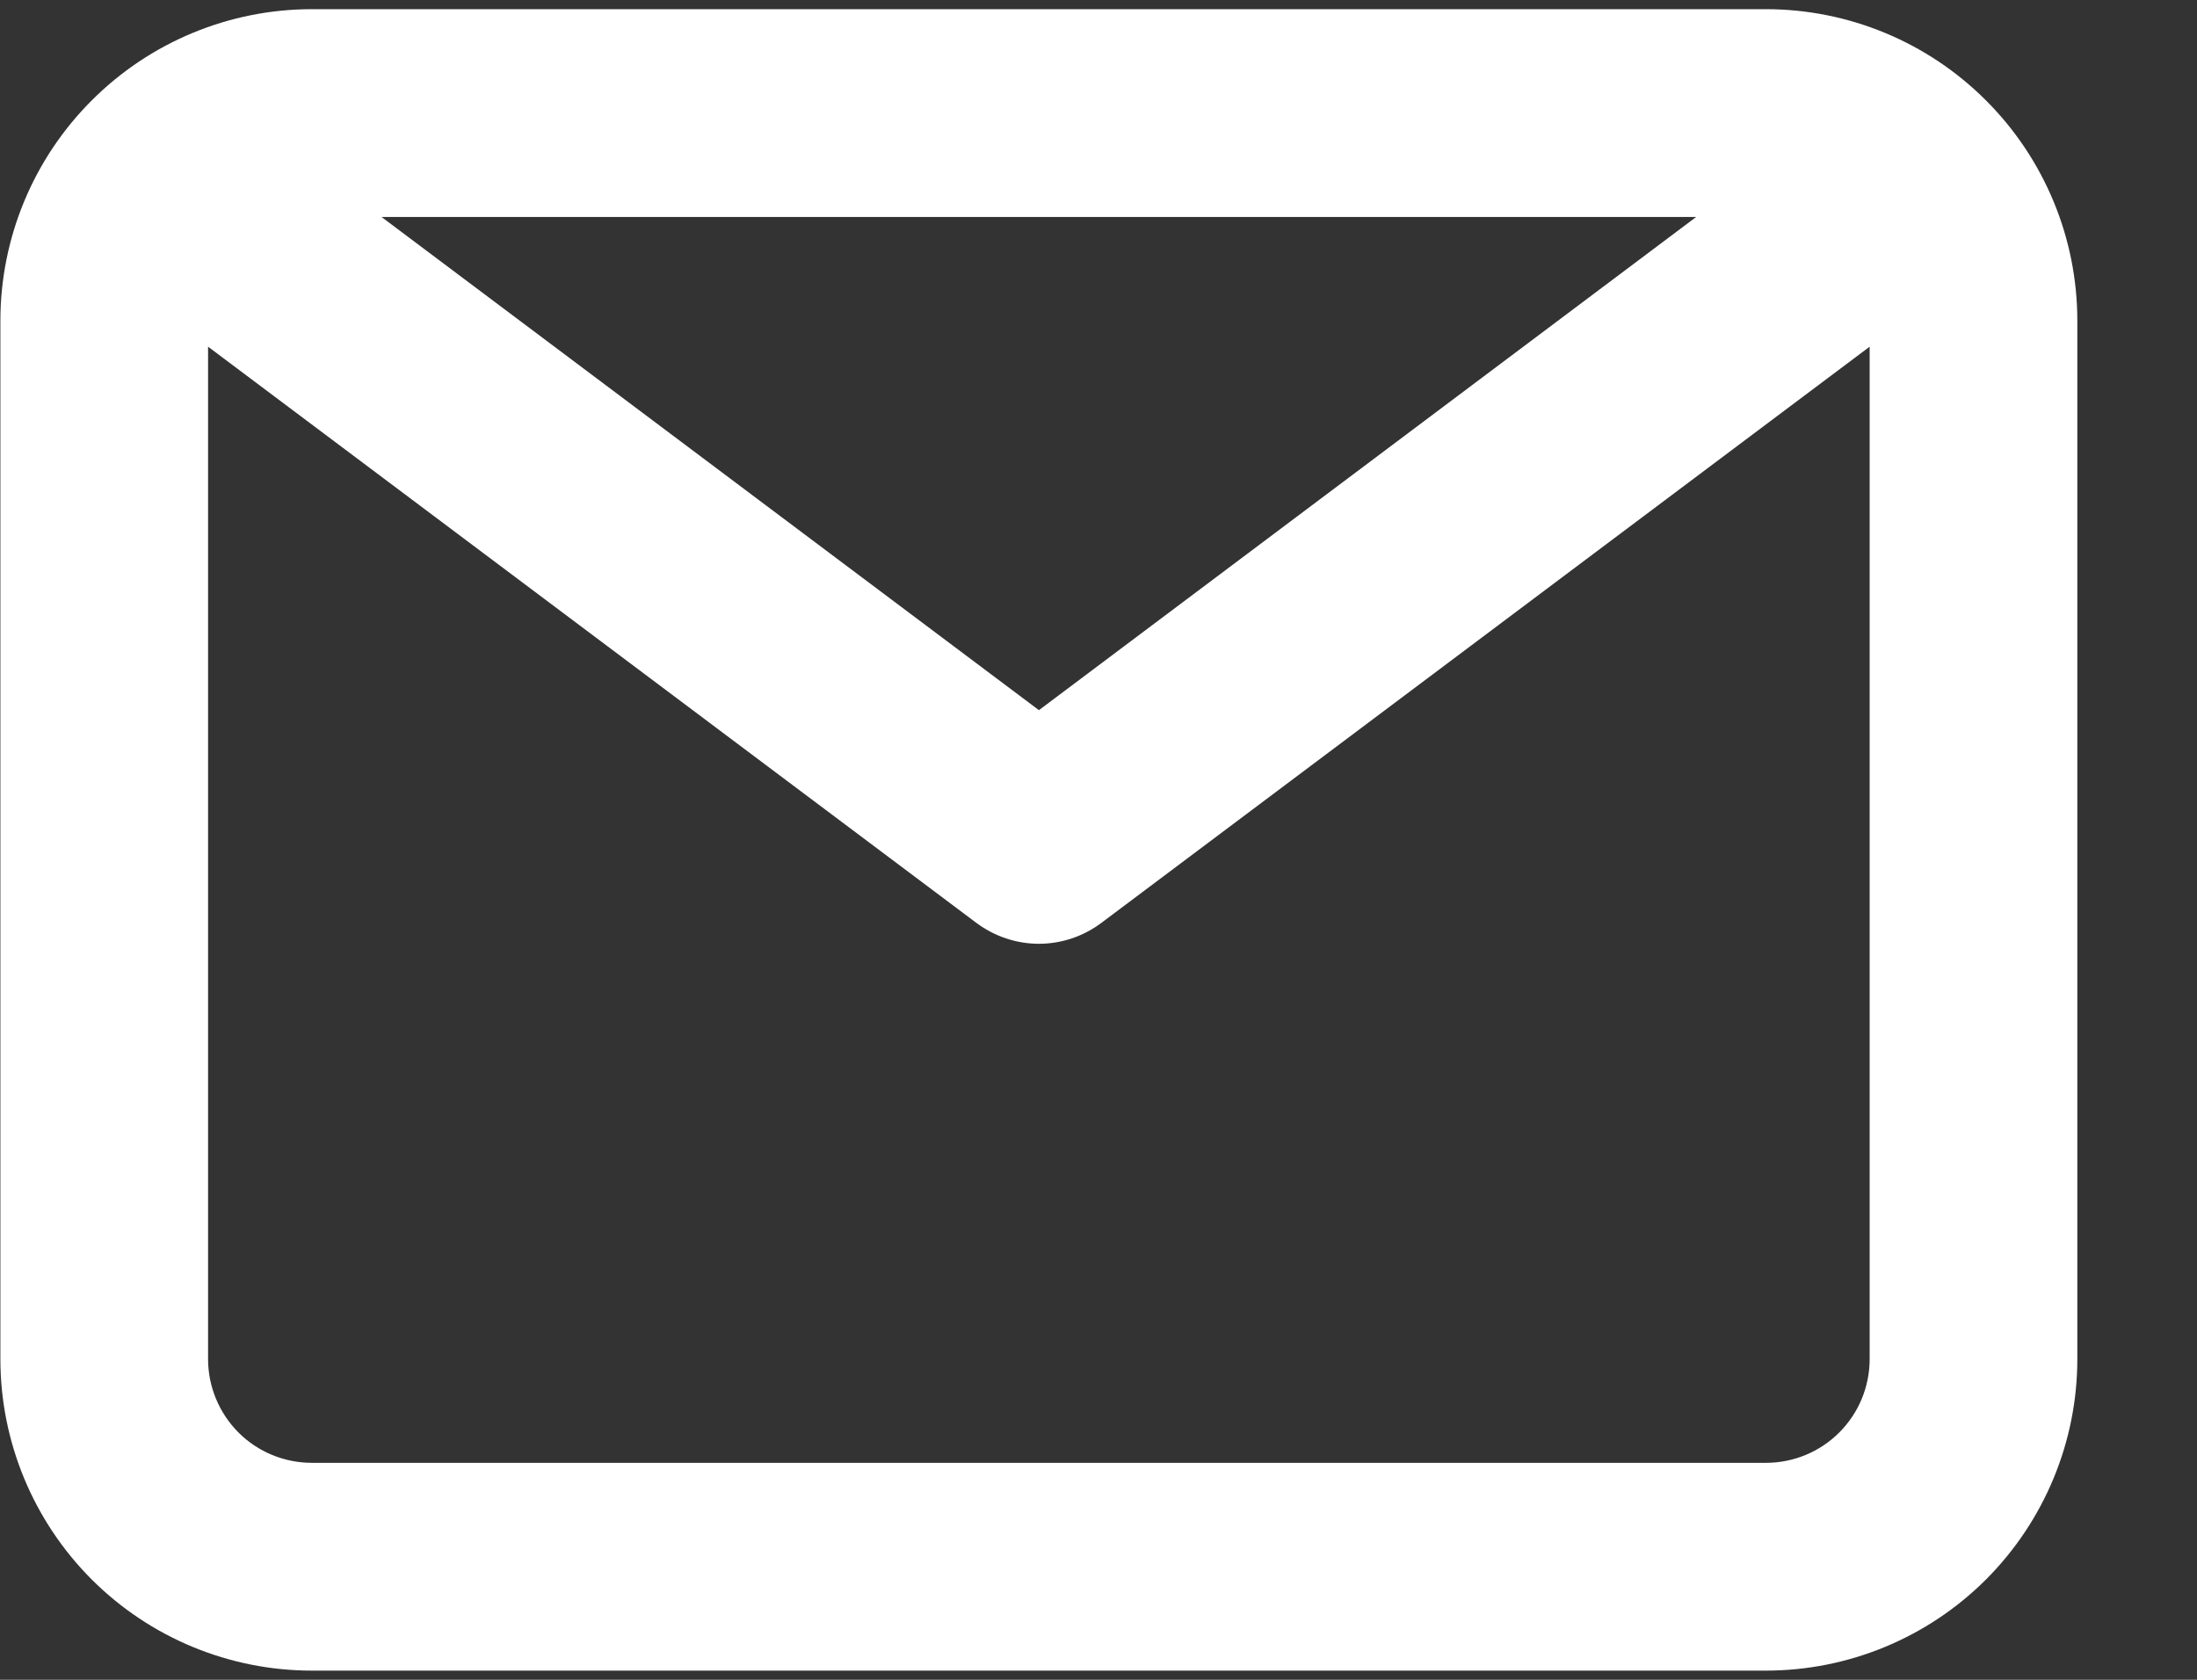
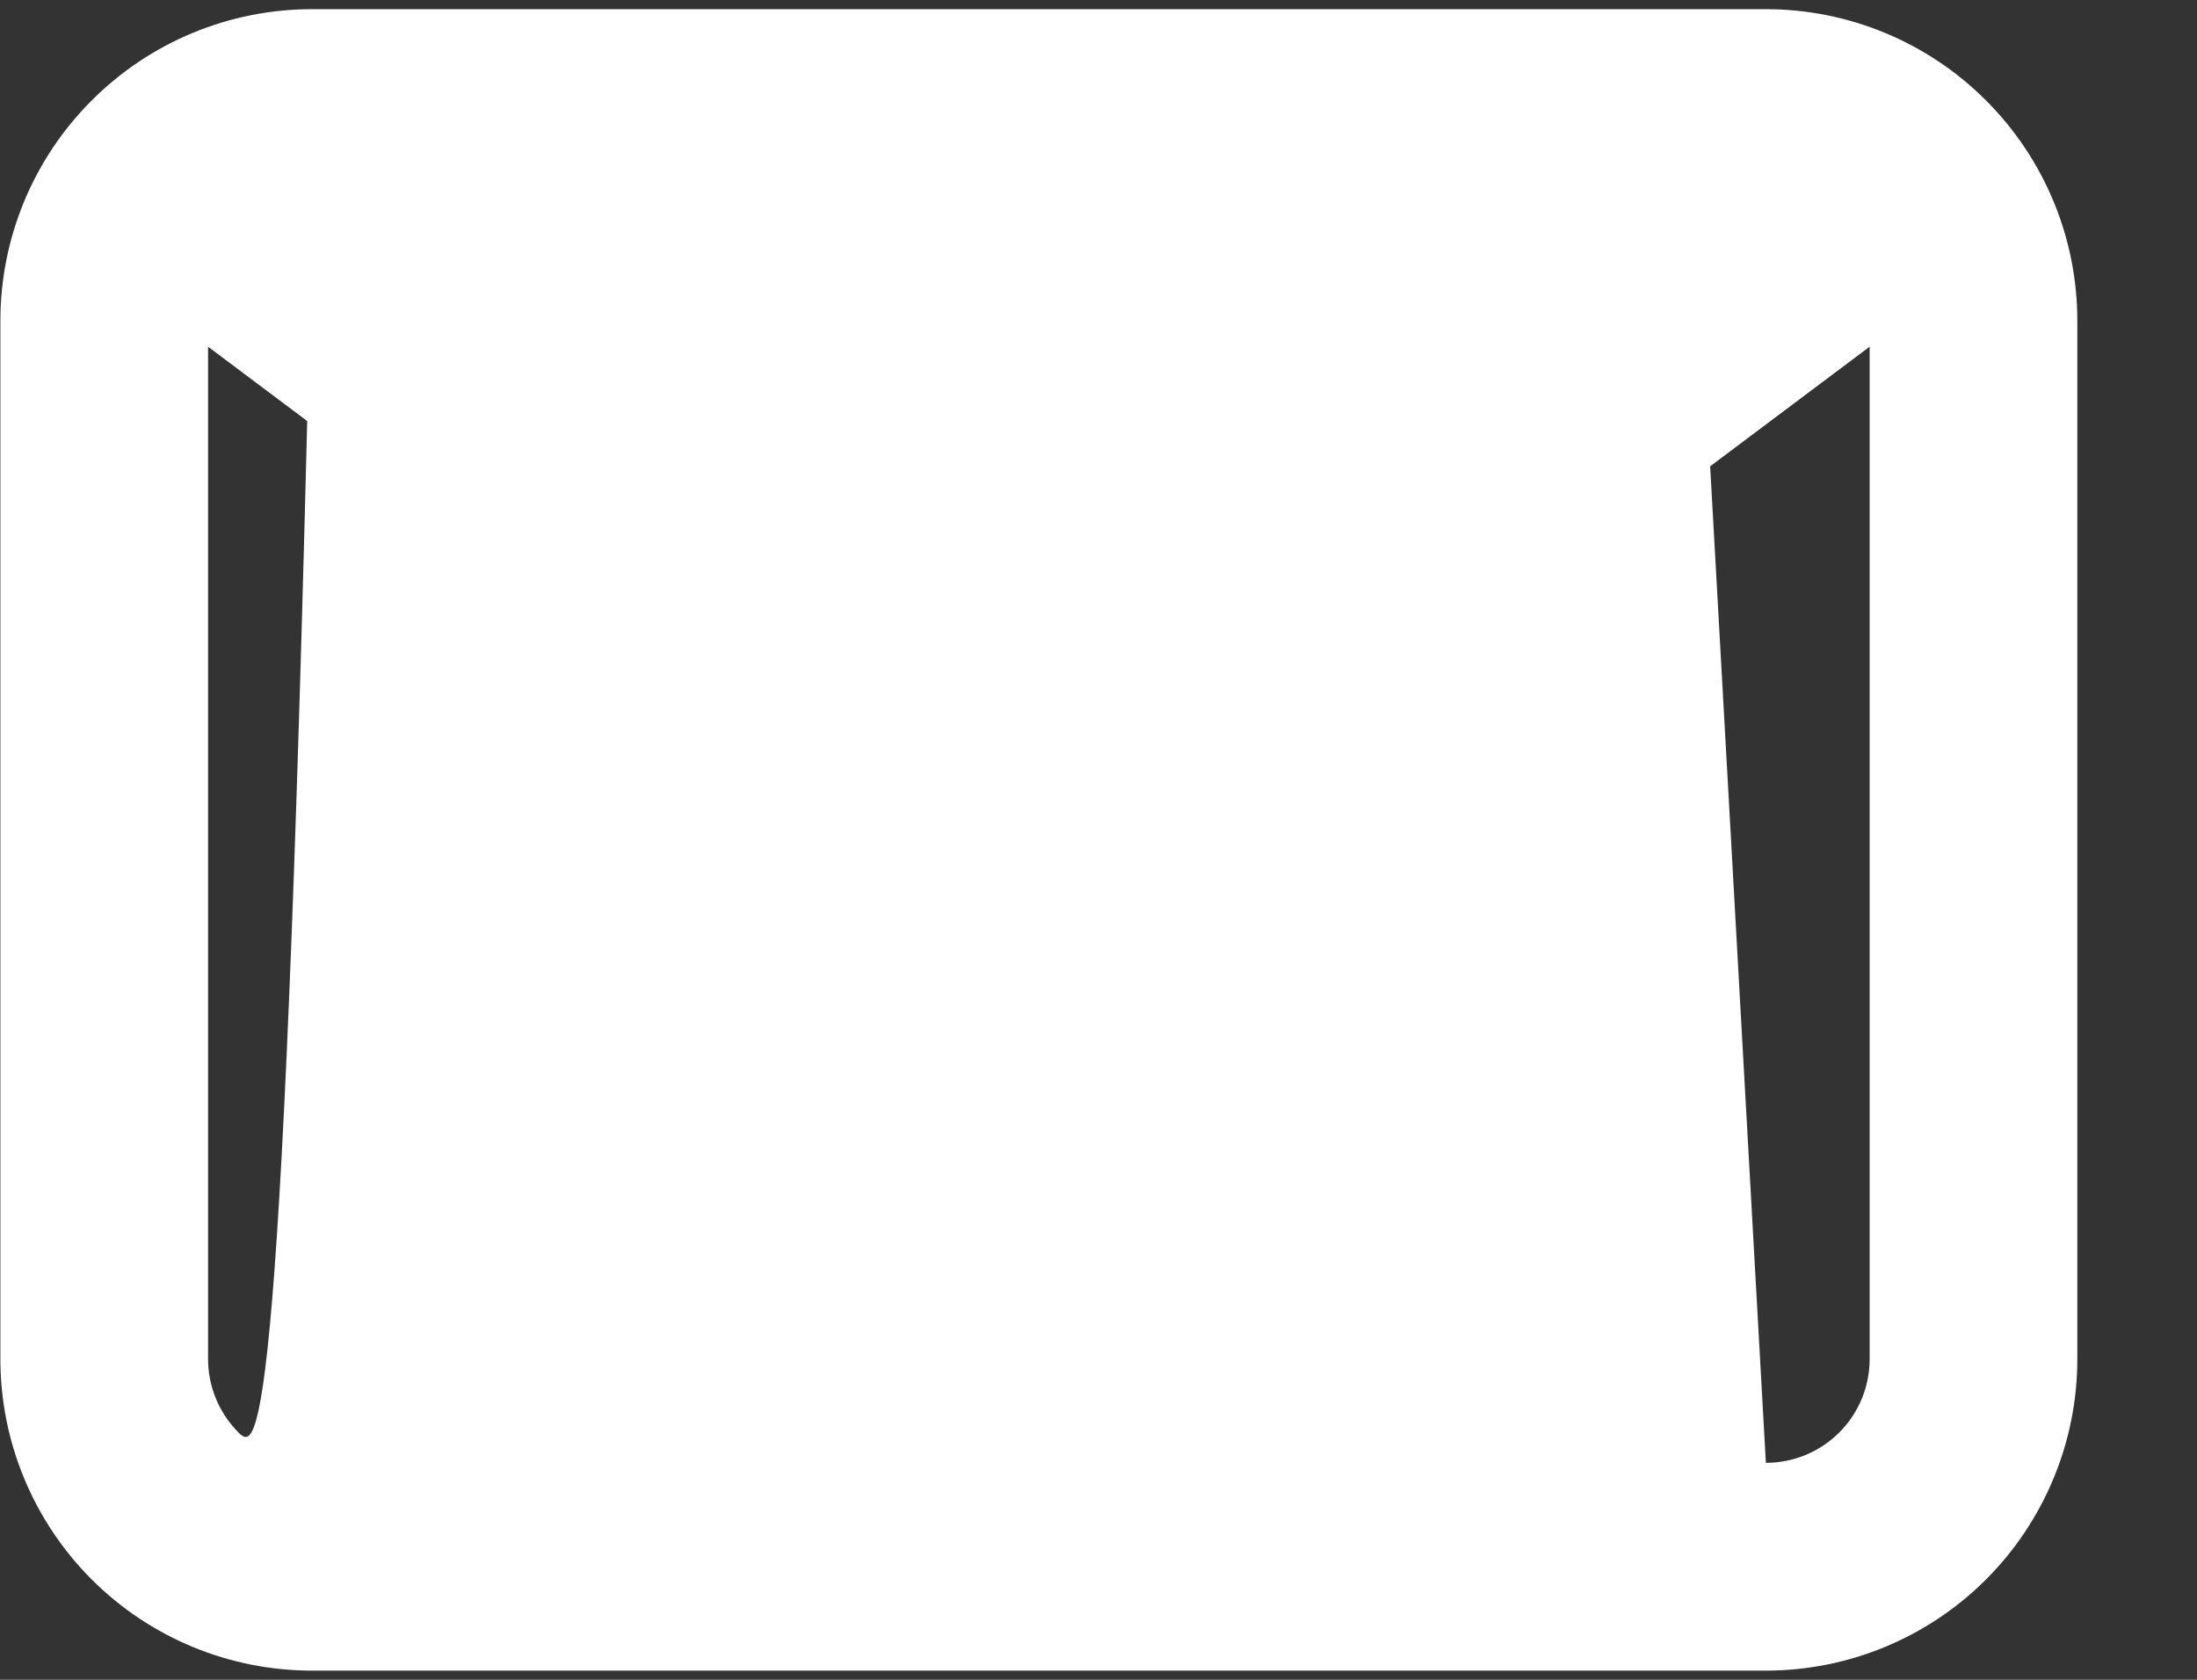
<svg xmlns="http://www.w3.org/2000/svg" width="17" height="13" viewBox="0 0 17 13" fill="none">
  <rect x="0" y="0" width="17" height="13" fill="#333333" stroke="none" />
-   <path d="M13.664 0.071H2.414C1.774 0.071 1.161 0.325 0.709 0.778C0.257 1.23 0.003 1.843 0.003 2.482V10.518C0.003 11.157 0.257 11.77 0.709 12.223C1.161 12.675 1.774 12.929 2.414 12.929H13.664C14.303 12.929 14.916 12.675 15.368 12.223C15.82 11.77 16.074 11.157 16.074 10.518V2.482C16.074 1.843 15.82 1.23 15.368 0.778C14.916 0.325 14.303 0.071 13.664 0.071ZM13.125 1.679L8.039 5.496L2.952 1.679H13.125ZM13.664 11.321H2.414C2.201 11.321 1.996 11.237 1.845 11.086C1.695 10.935 1.61 10.731 1.61 10.518V2.683L7.556 7.143C7.696 7.247 7.865 7.304 8.039 7.304C8.213 7.304 8.382 7.247 8.521 7.143L14.467 2.683V10.518C14.467 10.731 14.383 10.935 14.232 11.086C14.081 11.237 13.877 11.321 13.664 11.321Z" fill="white" />
+   <path d="M13.664 0.071H2.414C1.774 0.071 1.161 0.325 0.709 0.778C0.257 1.23 0.003 1.843 0.003 2.482V10.518C0.003 11.157 0.257 11.77 0.709 12.223C1.161 12.675 1.774 12.929 2.414 12.929H13.664C14.303 12.929 14.916 12.675 15.368 12.223C15.82 11.77 16.074 11.157 16.074 10.518V2.482C16.074 1.843 15.82 1.23 15.368 0.778C14.916 0.325 14.303 0.071 13.664 0.071ZM13.125 1.679L8.039 5.496L2.952 1.679H13.125ZH2.414C2.201 11.321 1.996 11.237 1.845 11.086C1.695 10.935 1.61 10.731 1.61 10.518V2.683L7.556 7.143C7.696 7.247 7.865 7.304 8.039 7.304C8.213 7.304 8.382 7.247 8.521 7.143L14.467 2.683V10.518C14.467 10.731 14.383 10.935 14.232 11.086C14.081 11.237 13.877 11.321 13.664 11.321Z" fill="white" />
</svg>